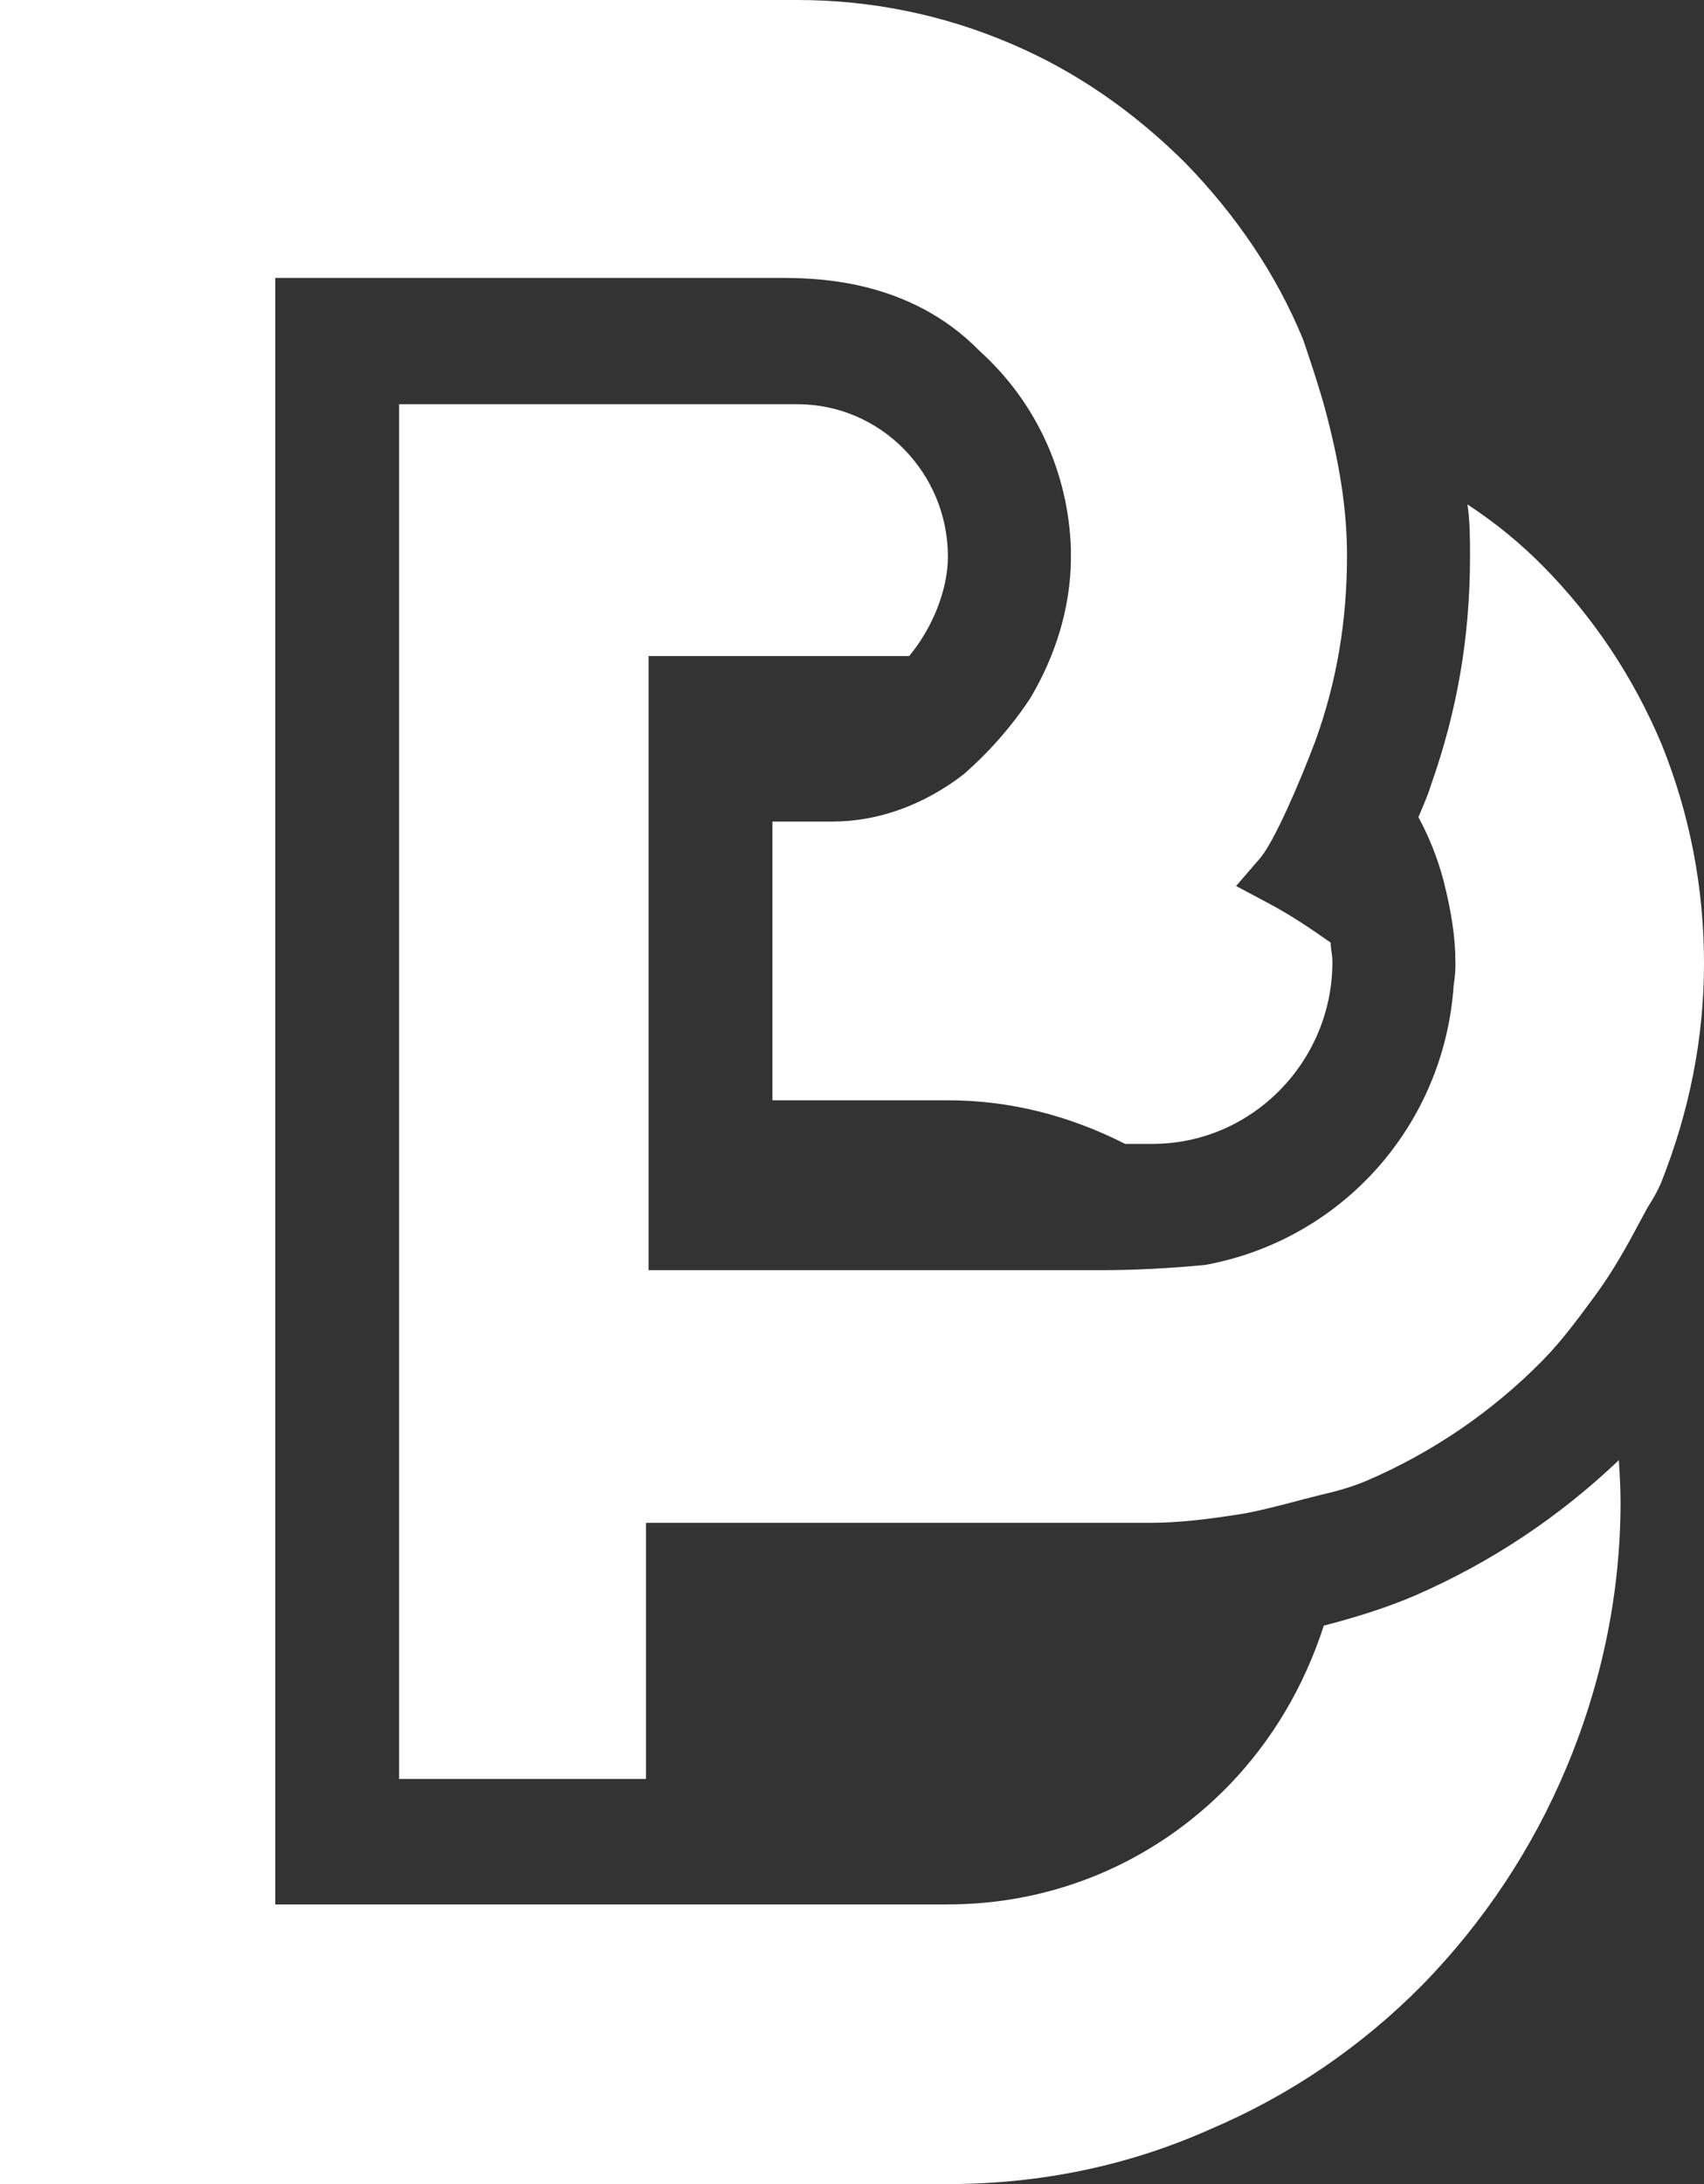
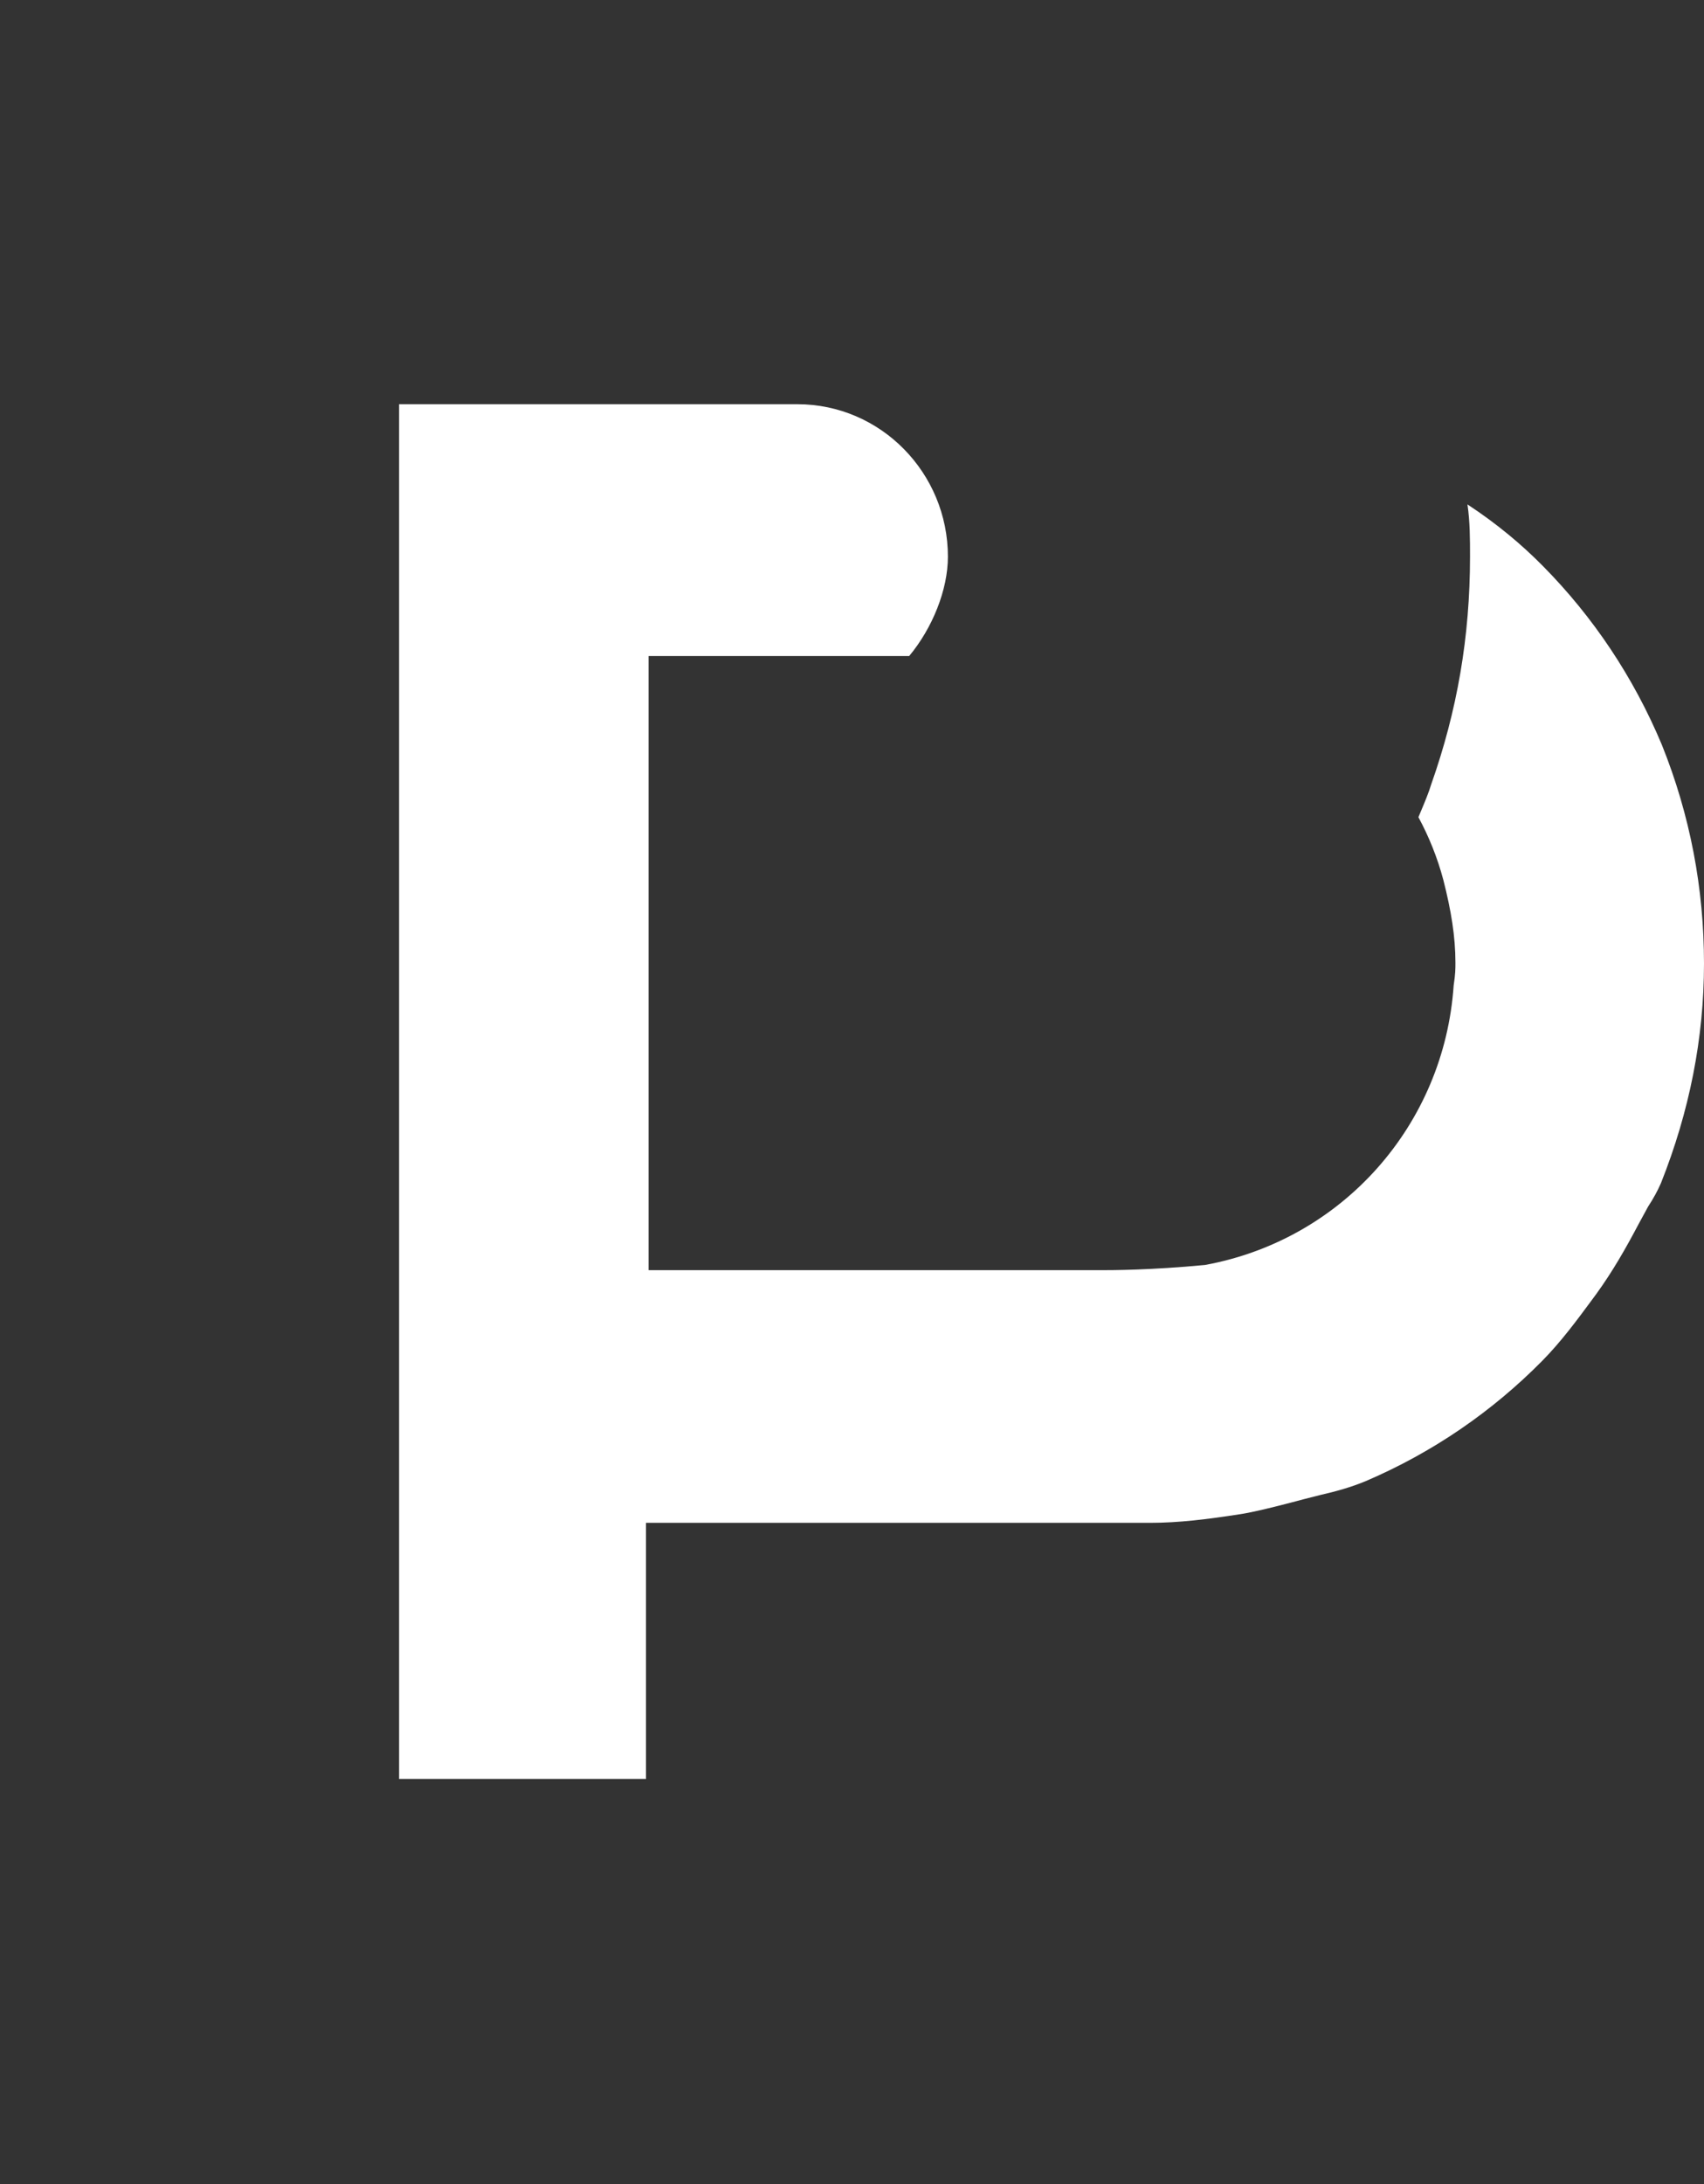
<svg xmlns="http://www.w3.org/2000/svg" width="32" height="41" viewBox="0 0 32 41" fill="none">
  <rect x="0" y="0" width="32" height="41" fill="#333333" stroke="none" />
  <g>
-     <path d="M0 0V41H17.801C19.53 41 21.193 40.657 22.728 39.97C24.23 39.332 25.571 38.416 26.718 37.255C27.881 36.061 28.785 34.687 29.416 33.183C30.094 31.564 30.433 29.879 30.433 28.195C30.433 27.933 30.417 27.671 30.401 27.41C29.286 28.473 28.01 29.323 26.589 29.945C26.056 30.174 25.49 30.353 24.86 30.517C24.489 31.662 23.891 32.676 23.067 33.526C21.662 34.965 19.788 35.75 17.801 35.75H5.169V5.217H14.603C15.281 5.217 17.058 5.217 18.399 6.591C19.449 7.539 20.063 8.864 20.111 10.303V10.532C20.095 11.399 19.837 12.282 19.352 13.1C18.842 13.881 18.253 14.397 18.119 14.515C18.104 14.528 18.095 14.536 18.092 14.539C17.349 15.111 16.493 15.422 15.637 15.422H14.506V20.655H17.801C18.948 20.655 20.063 20.933 21.129 21.473H21.646C23.503 21.473 25.022 19.936 25.022 18.055C25.022 17.998 25.014 17.936 25.006 17.875C24.997 17.814 24.989 17.753 24.989 17.695C24.618 17.434 24.23 17.172 23.826 16.959L23.213 16.632L23.665 16.109C23.939 15.782 24.408 14.686 24.699 13.917C25.102 12.805 25.296 11.661 25.296 10.434C25.296 9.649 25.183 8.831 24.925 7.834C24.796 7.31 24.473 6.378 24.473 6.378C23.972 5.152 23.213 4.039 22.259 3.058C21.274 2.077 20.176 1.325 18.98 0.818C17.72 0.278 16.363 0 14.974 0H0Z" fill="white" />
    <path d="M7.495 7.588V33.395H12.131V28.587H21.597C22.13 28.587 22.663 28.522 23.293 28.424C23.633 28.375 24.473 28.146 24.473 28.146L24.796 28.064C25.086 27.998 25.377 27.917 25.652 27.802C26.912 27.262 28.026 26.494 28.963 25.545C29.313 25.191 29.623 24.771 29.894 24.404C29.923 24.364 29.952 24.325 29.981 24.286C30.288 23.861 30.53 23.436 30.772 22.978L30.95 22.651C31.047 22.503 31.128 22.356 31.192 22.209C31.725 20.868 32 19.494 32 18.088C32 16.681 31.741 15.307 31.209 13.983C30.675 12.707 29.916 11.579 28.979 10.63C28.576 10.221 28.107 9.829 27.558 9.469C27.606 9.796 27.606 10.123 27.606 10.45C27.606 11.955 27.364 13.345 26.879 14.719C26.829 14.884 26.759 15.049 26.693 15.207C26.674 15.252 26.655 15.297 26.637 15.34C26.831 15.7 26.992 16.093 27.105 16.518C27.251 17.09 27.332 17.581 27.332 18.071C27.332 18.186 27.332 18.284 27.299 18.497C27.122 21.113 25.215 23.272 22.631 23.746C21.613 23.844 20.854 23.844 20.709 23.844H12.18V12.315H17.074C17.51 11.791 17.801 11.072 17.801 10.45C17.801 8.88 16.541 7.588 14.974 7.588H7.495Z" fill="white" />
  </g>
</svg>